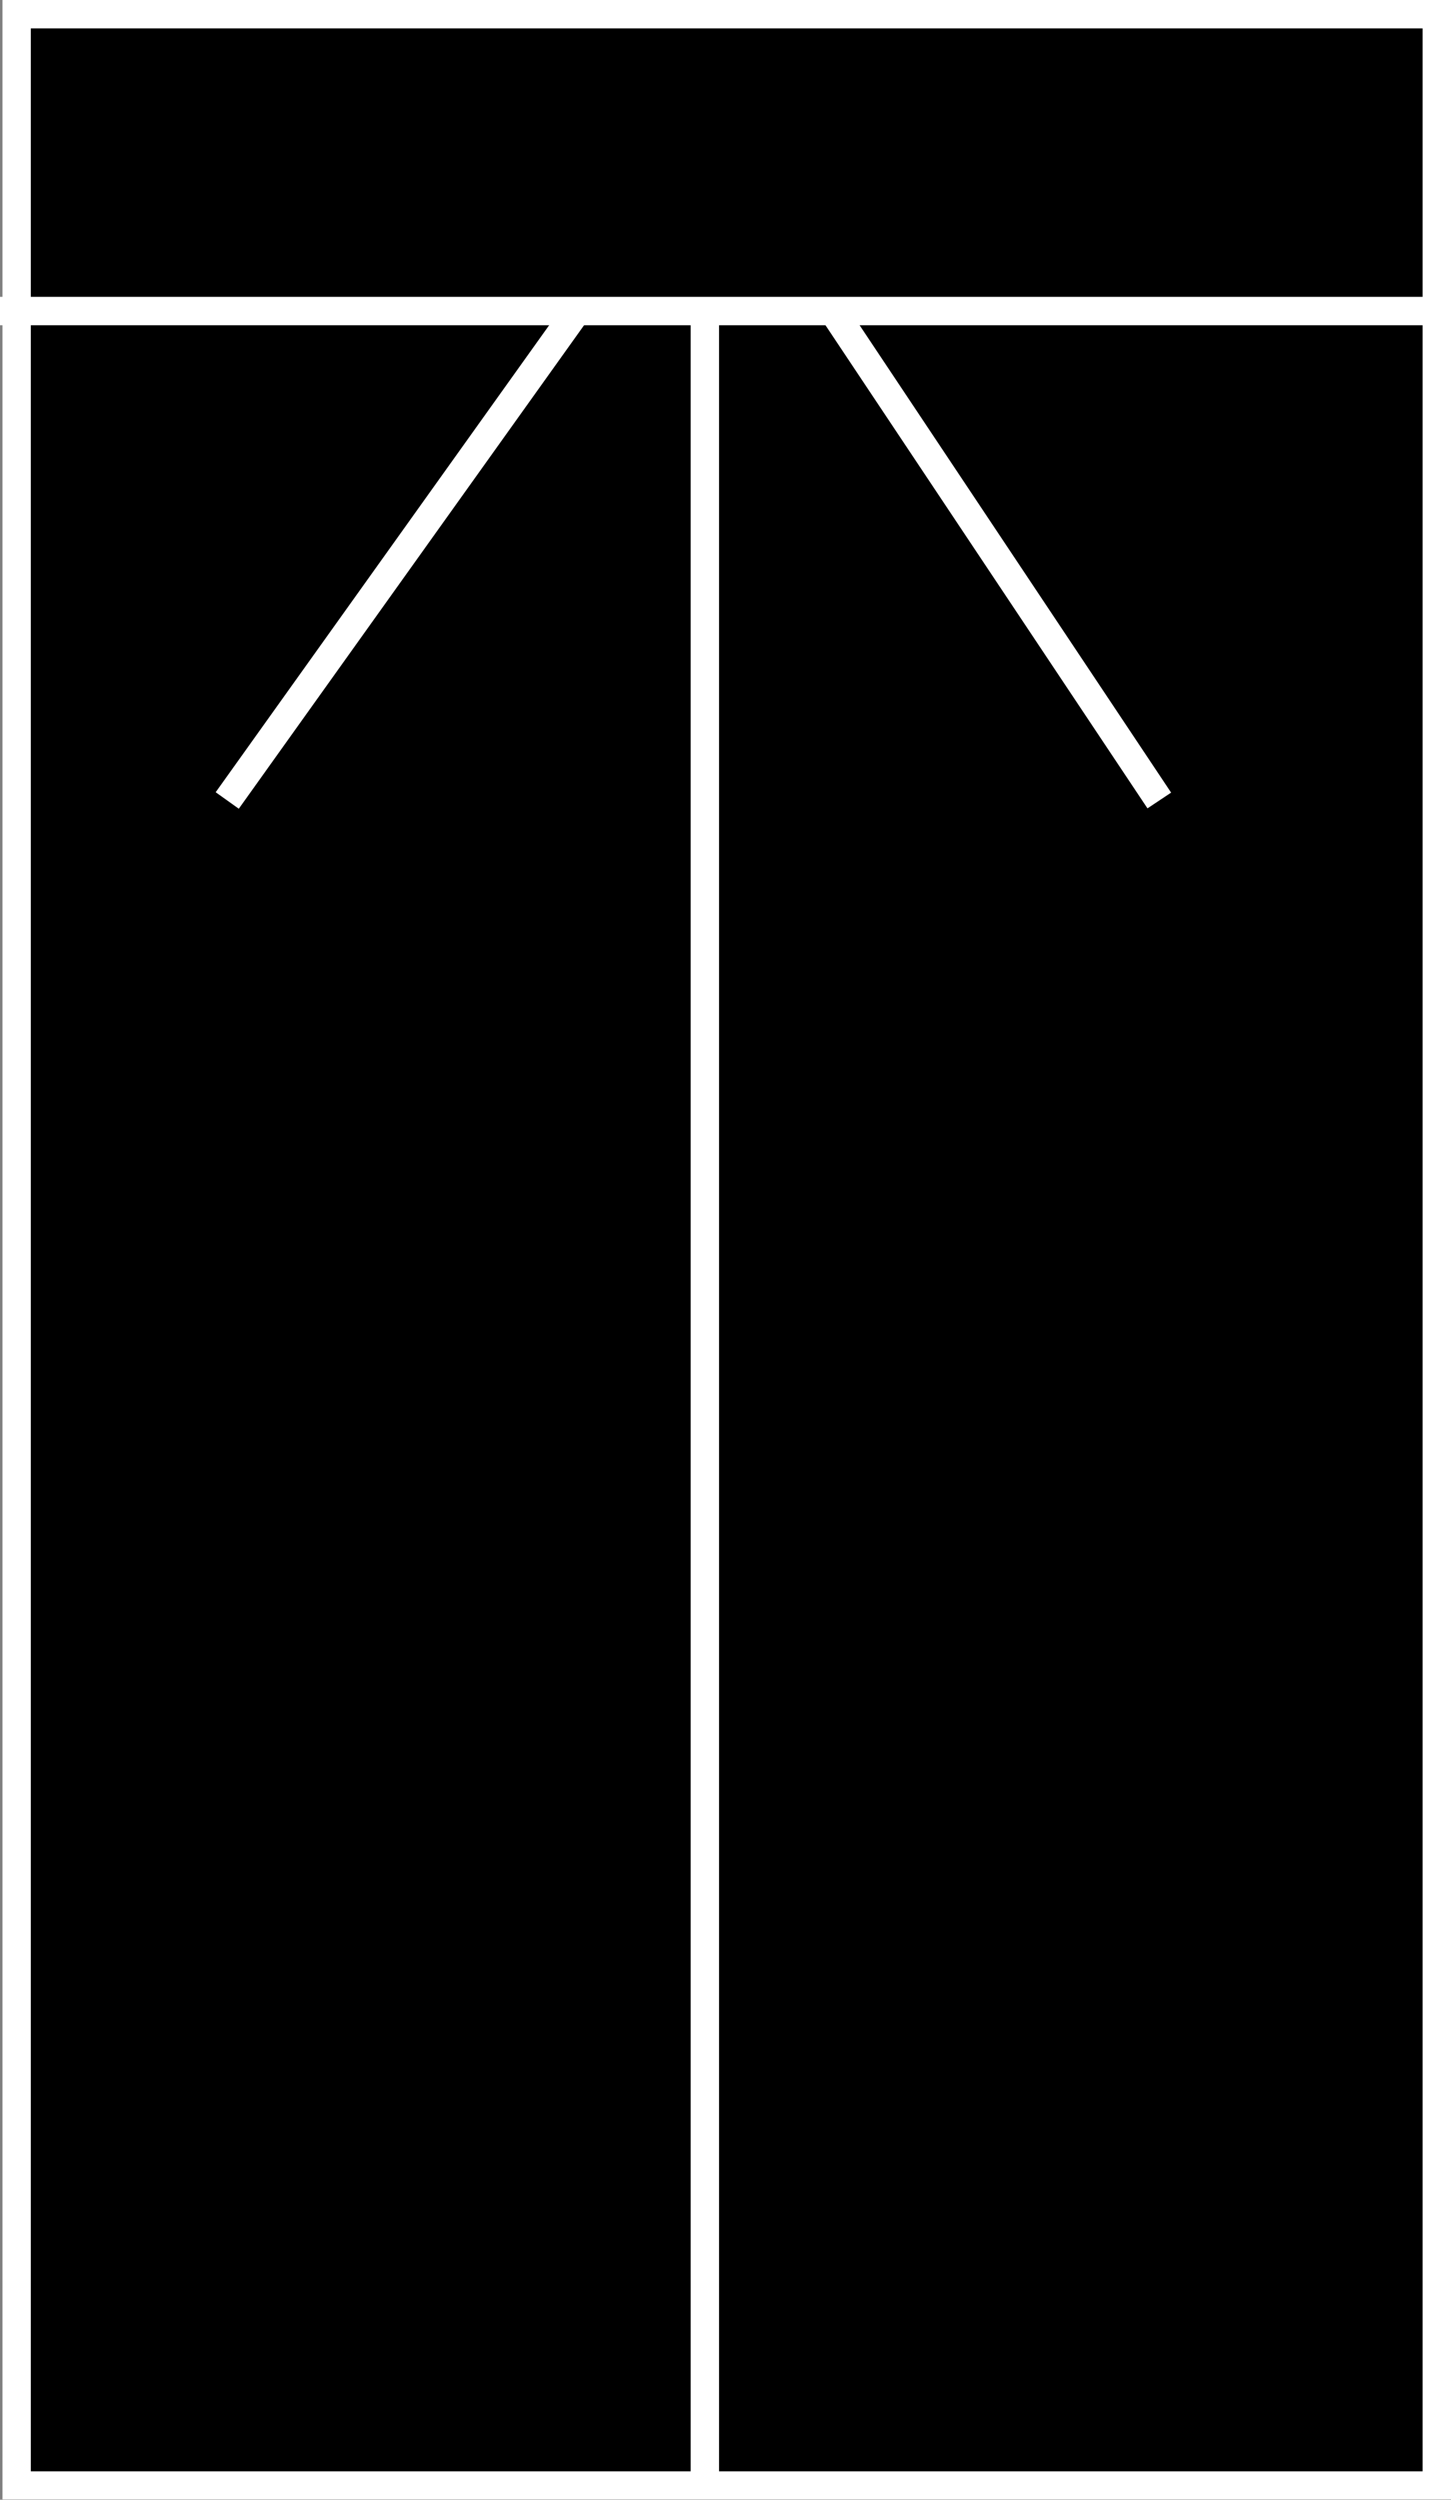
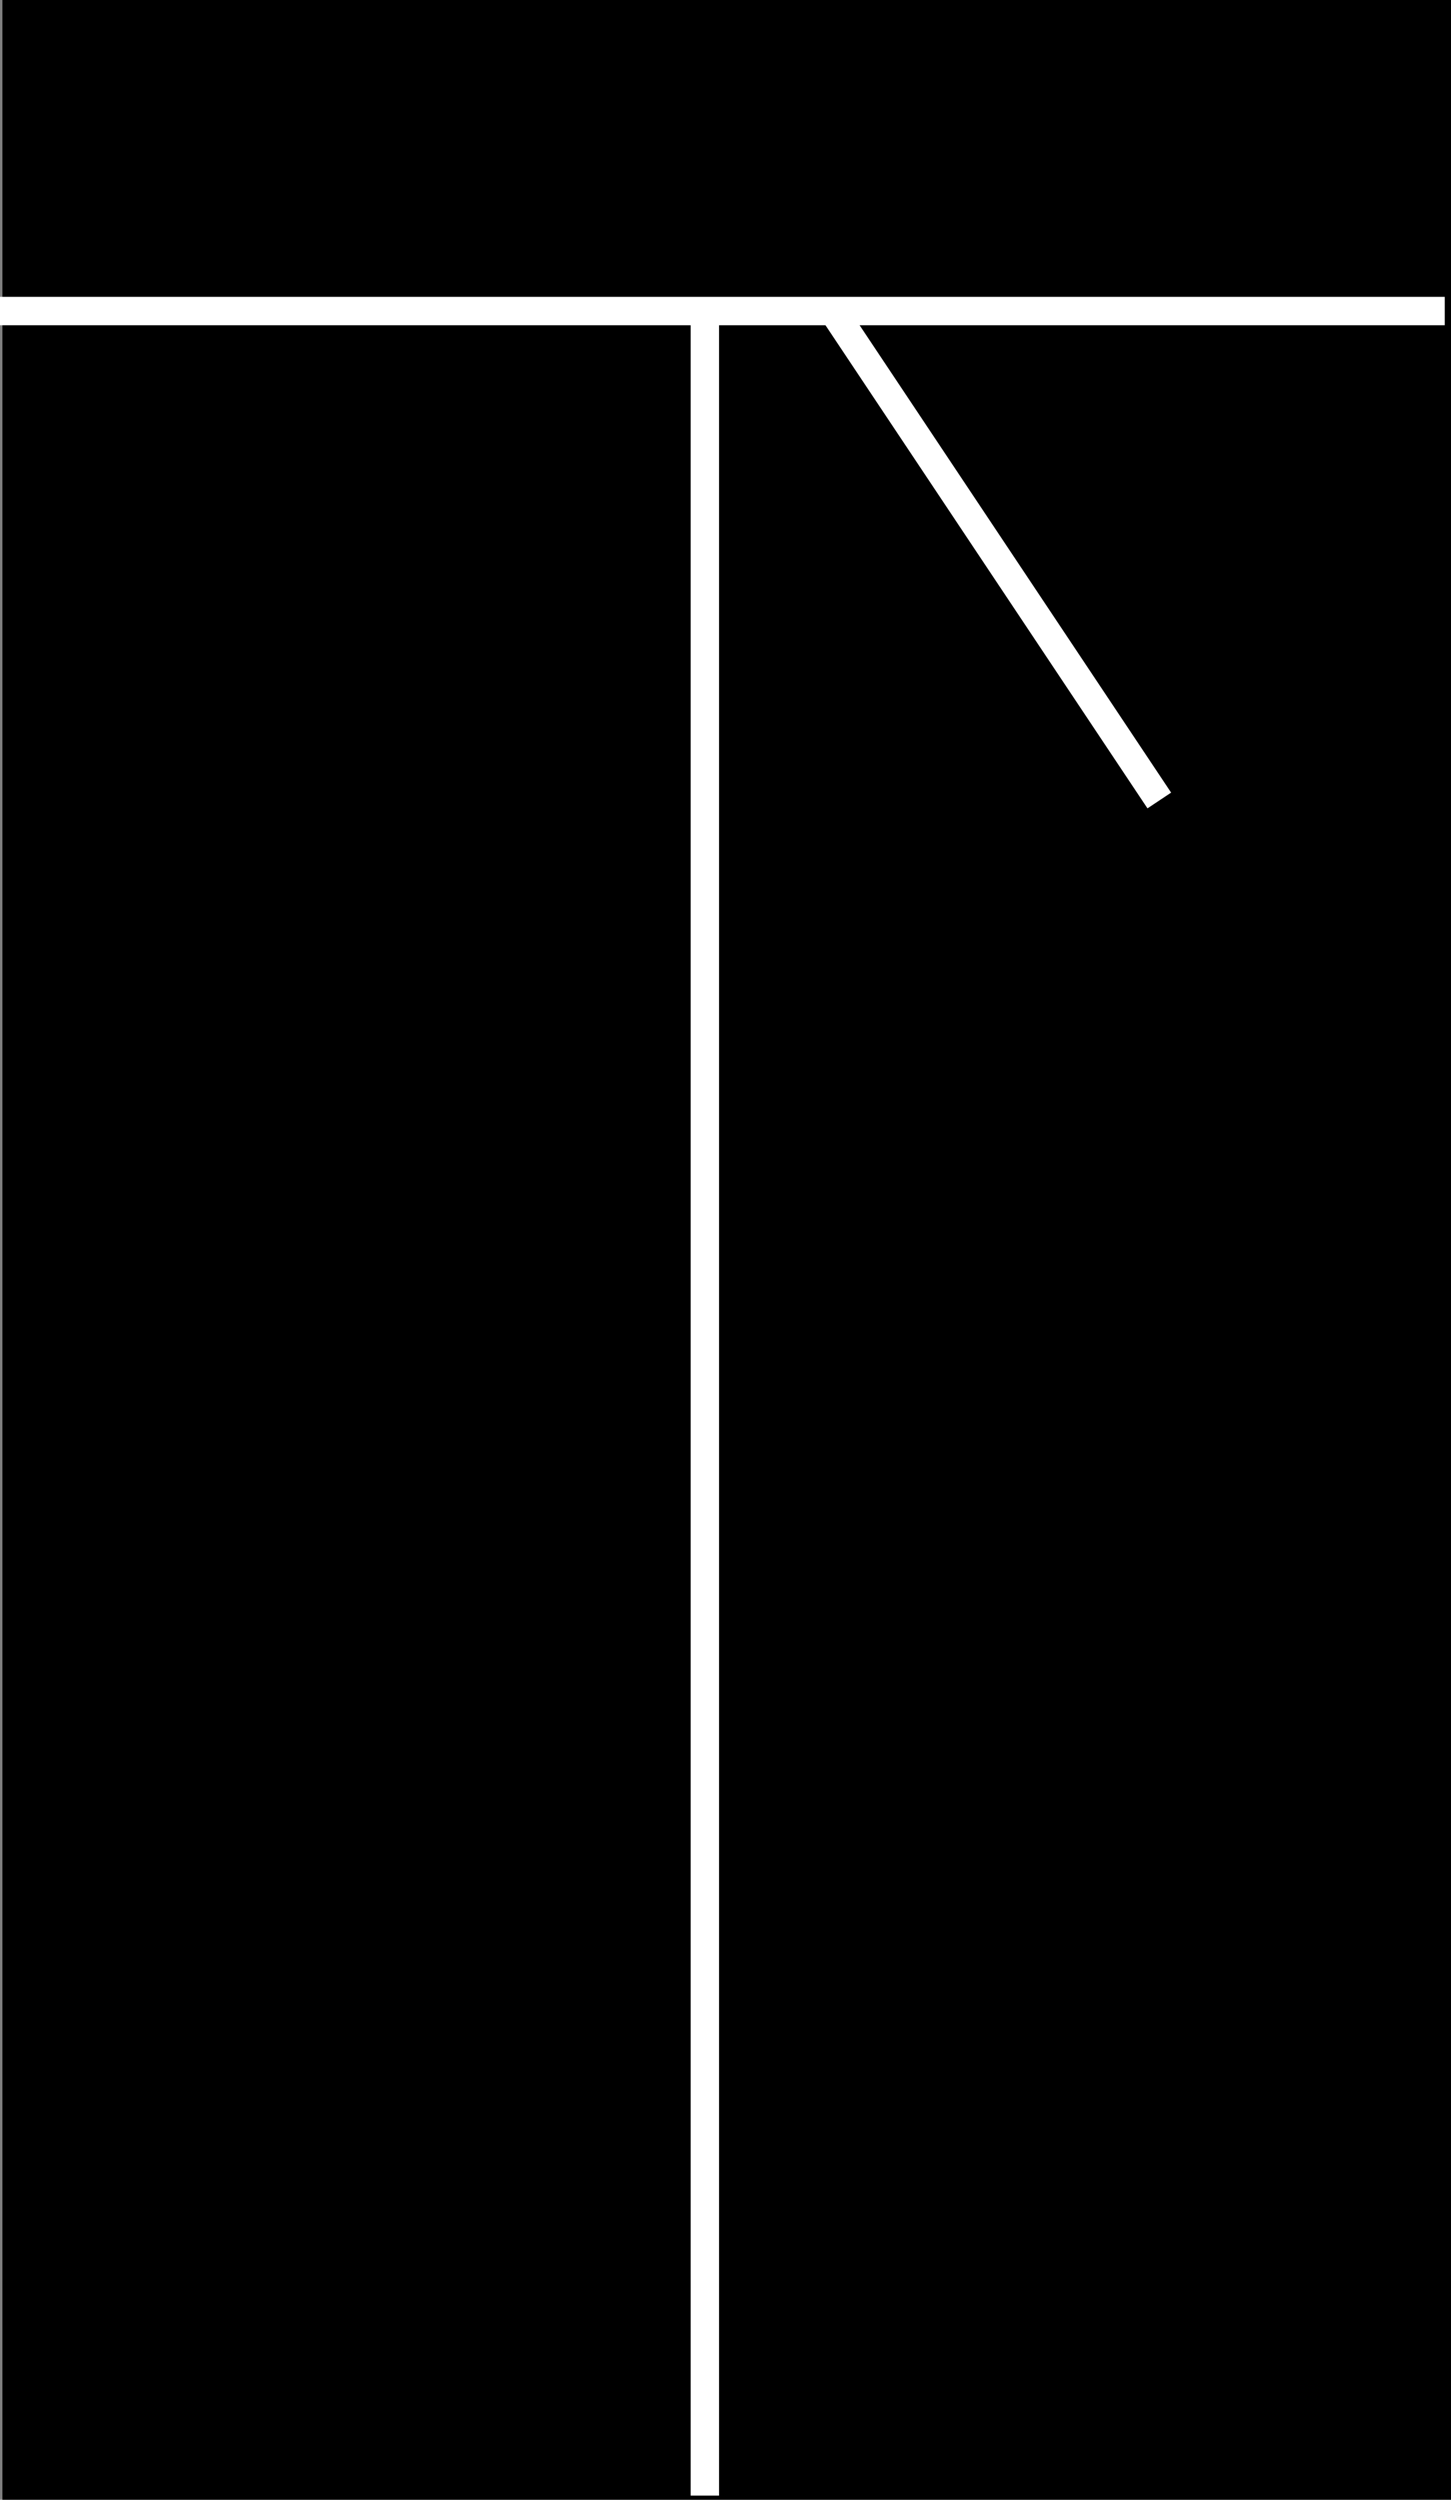
<svg xmlns="http://www.w3.org/2000/svg" viewBox="0 0 102.17 176">
  <rect x="0" y="0" width="102.17" height="176" fill="#808080" stroke="none" />
  <defs>
    <style>.cls-1,.cls-2{fill:none;stroke:#fff;stroke-width:2px;}.cls-2{stroke-miterlimit:10;}</style>
  </defs>
  <g id="レイヤー_2" data-name="レイヤー 2">
    <g id="design">
      <g id="gen_totop_btn" data-name="gen totop btn">
        <g id="長方形_161" data-name="長方形 161">
          <rect x="0.17" width="102" height="176" />
-           <rect class="cls-1" x="1.17" y="1" width="100" height="174" />
        </g>
        <line id="線_26" data-name="線 26" class="cls-2" x1="58.66" y1="21.9" x2="81.63" y2="56.36" />
        <line id="線_27" data-name="線 27" class="cls-2" x1="49.63" y1="175.71" x2="49.63" y2="22.03" />
-         <line id="線_28" data-name="線 28" class="cls-2" x1="16" y1="56.36" x2="40.61" y2="21.9" />
        <line id="線_29" data-name="線 29" class="cls-2" y1="21.9" x2="101.73" y2="21.9" />
      </g>
    </g>
  </g>
</svg>